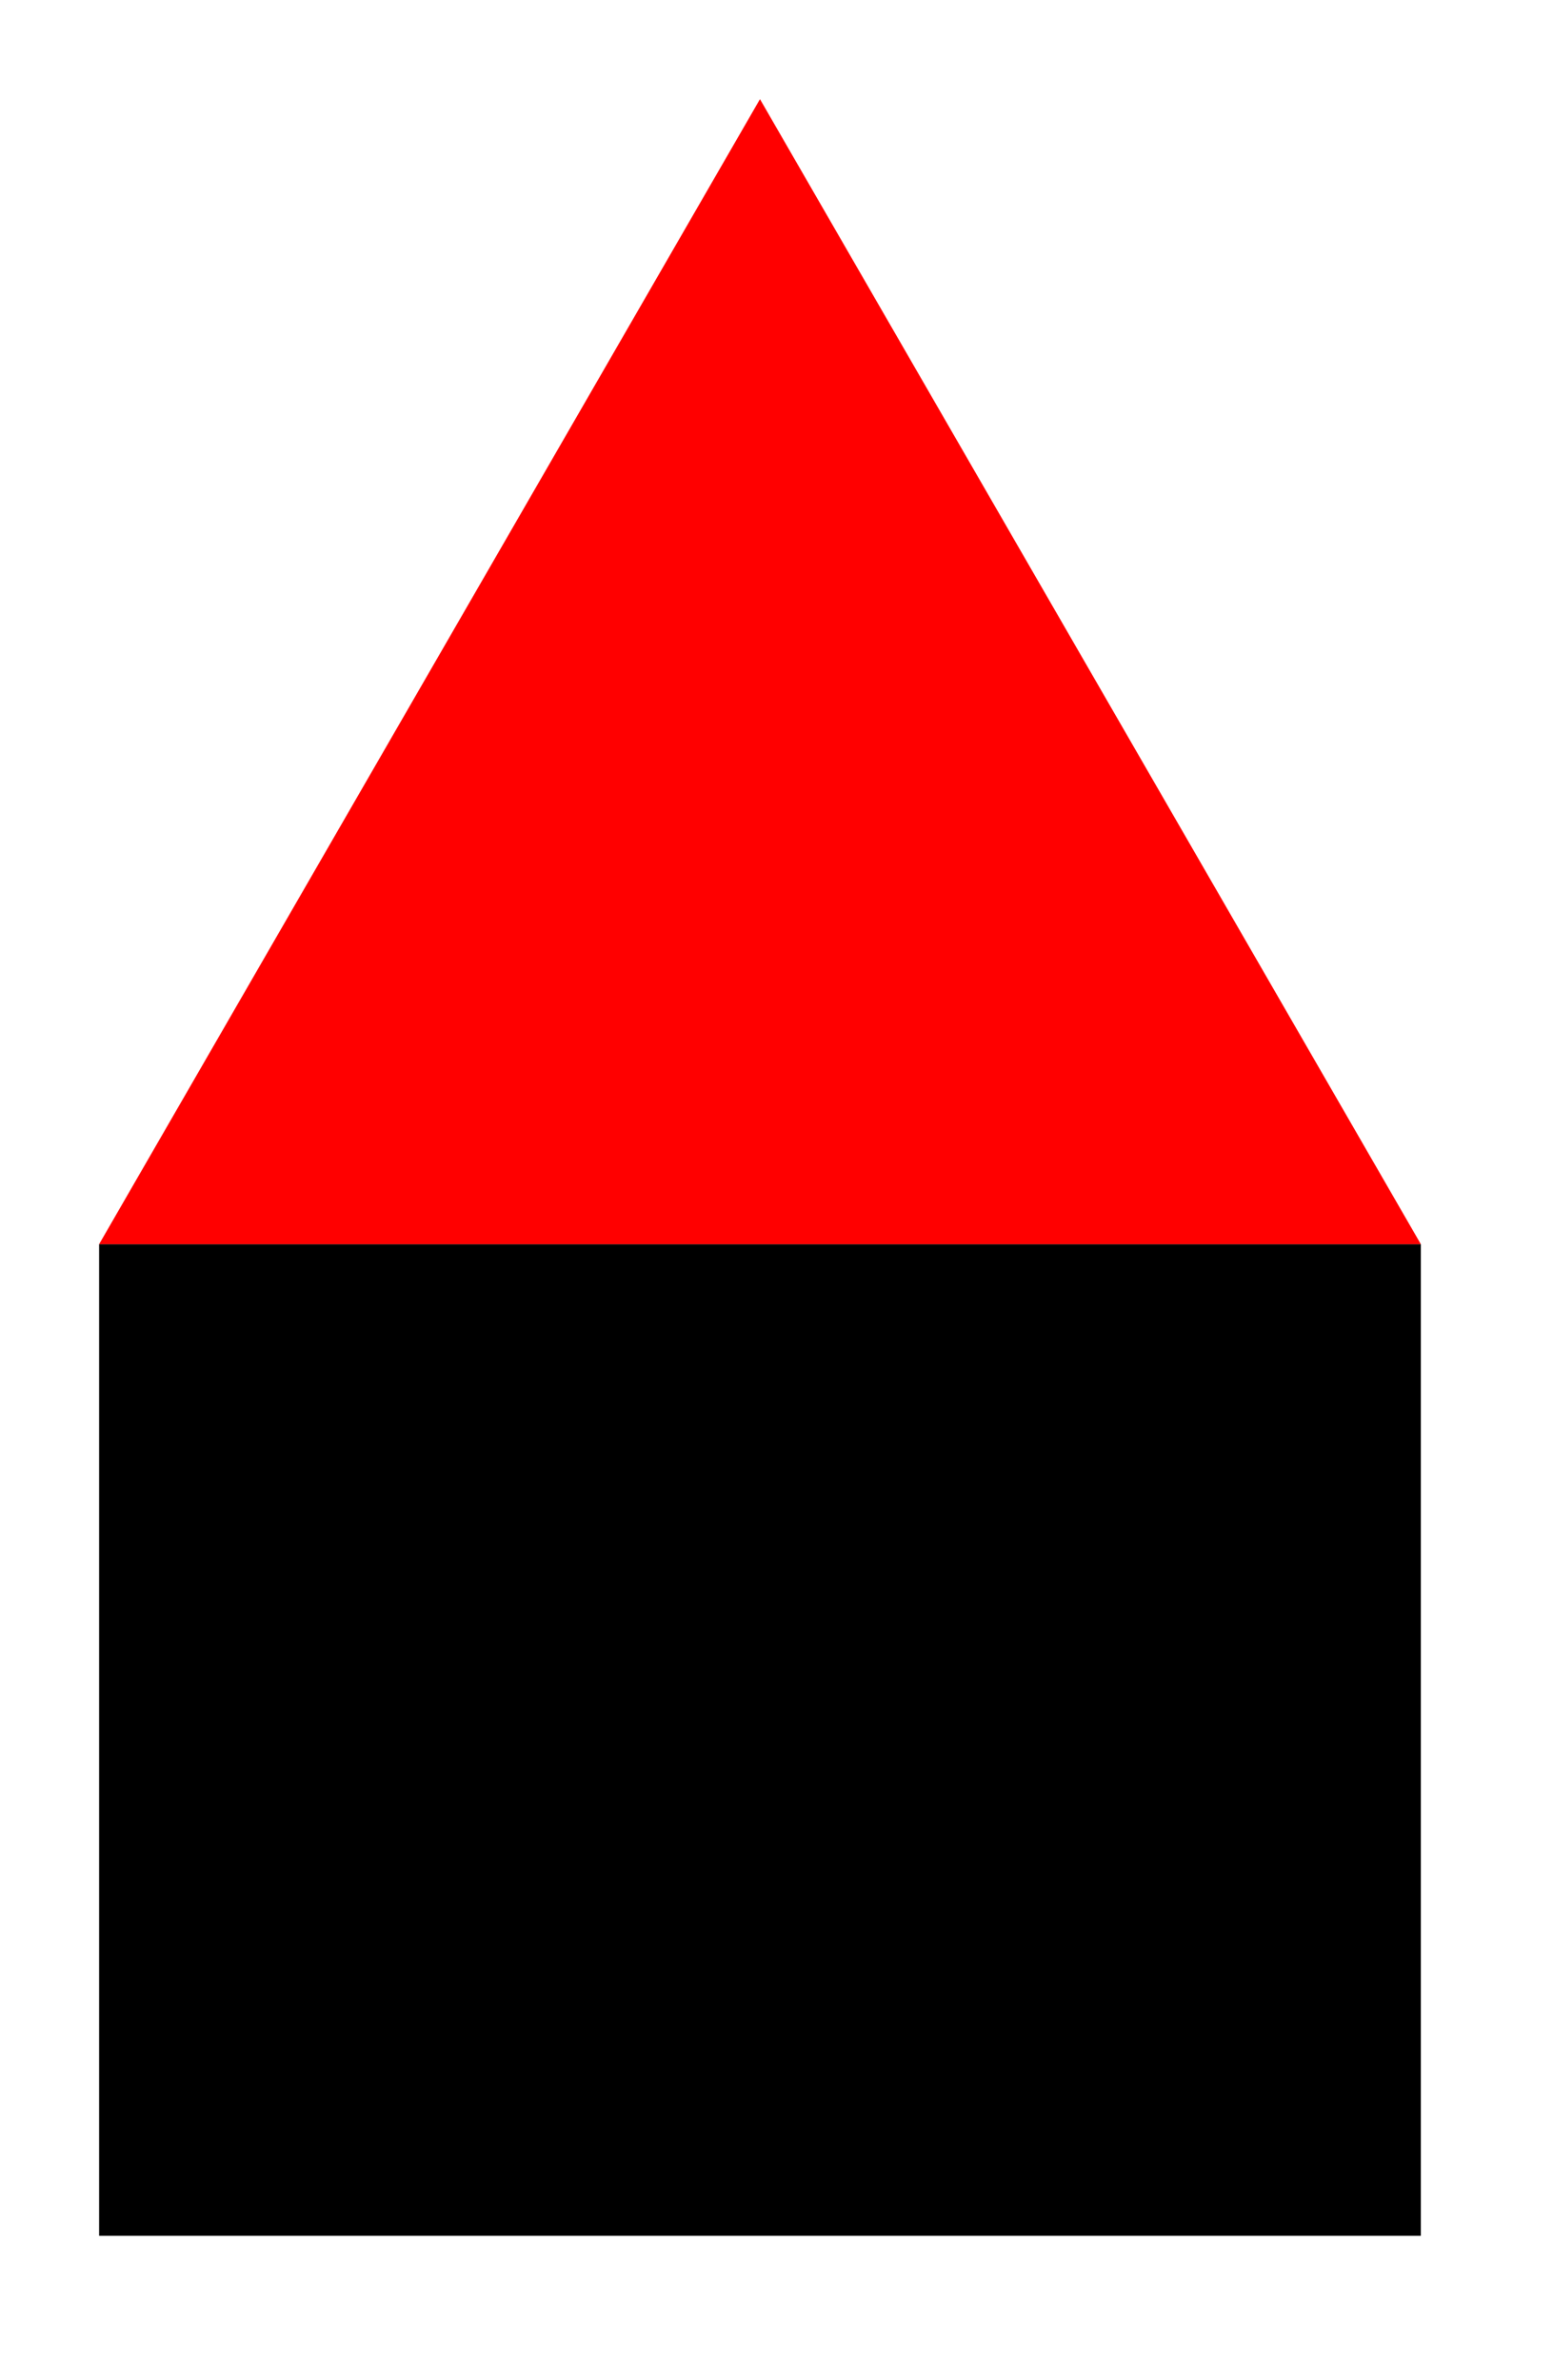
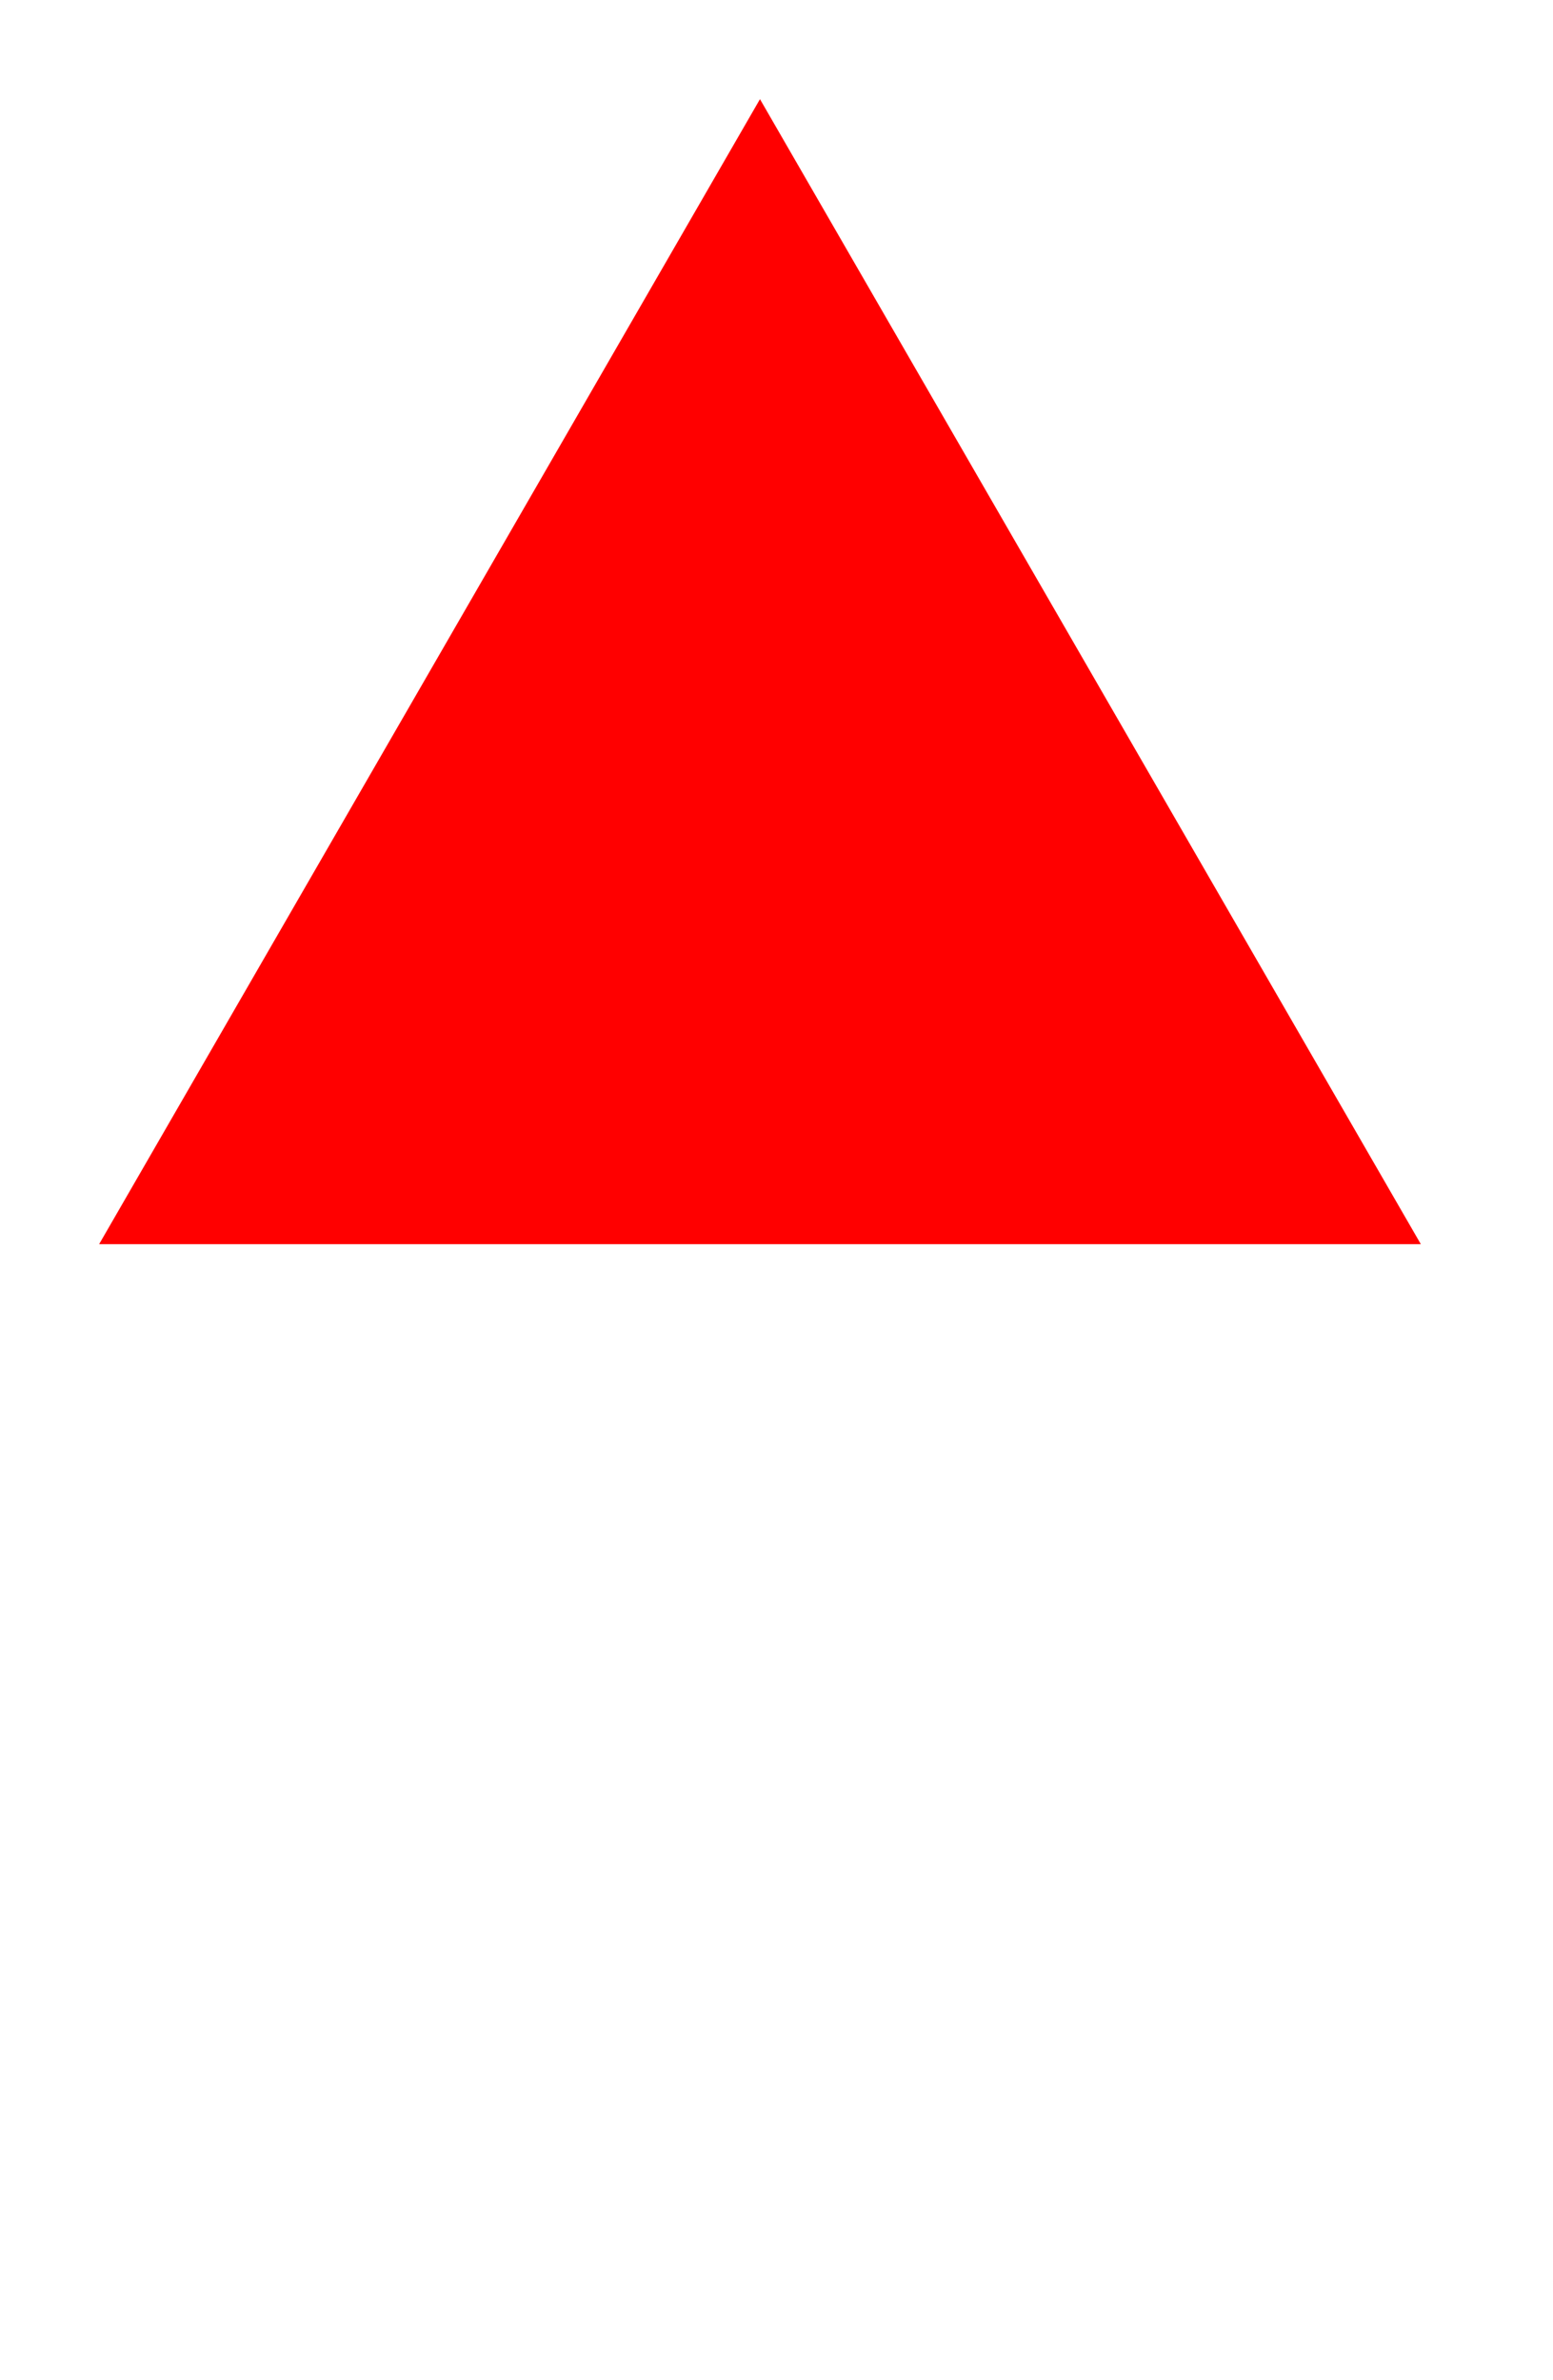
<svg xmlns="http://www.w3.org/2000/svg" width="47" height="72" viewBox="0 0 47 72" version="1.1">
  <g id="surface17507">
-     <path style=" stroke:none;fill-rule:nonzero;fill:rgb(0%,0%,0%);fill-opacity:1;" d="M 3 37.641 C 3 37.641 43 37.641 43 37.641 C 43 37.641 43 67.641 43 67.641 C 43 67.641 3 67.641 3 67.641 C 3 67.641 3 37.641 3 37.641 Z M 3 37.641 " />
    <path style=" stroke:none;fill-rule:nonzero;fill:rgb(100%,0%,0%);fill-opacity:1;" d="M 3 37.641 C 3 37.641 43 37.641 43 37.641 C 43 37.641 23 3 23 3 C 23 3 3 37.641 3 37.641 Z M 3 37.641 " />
  </g>
</svg>